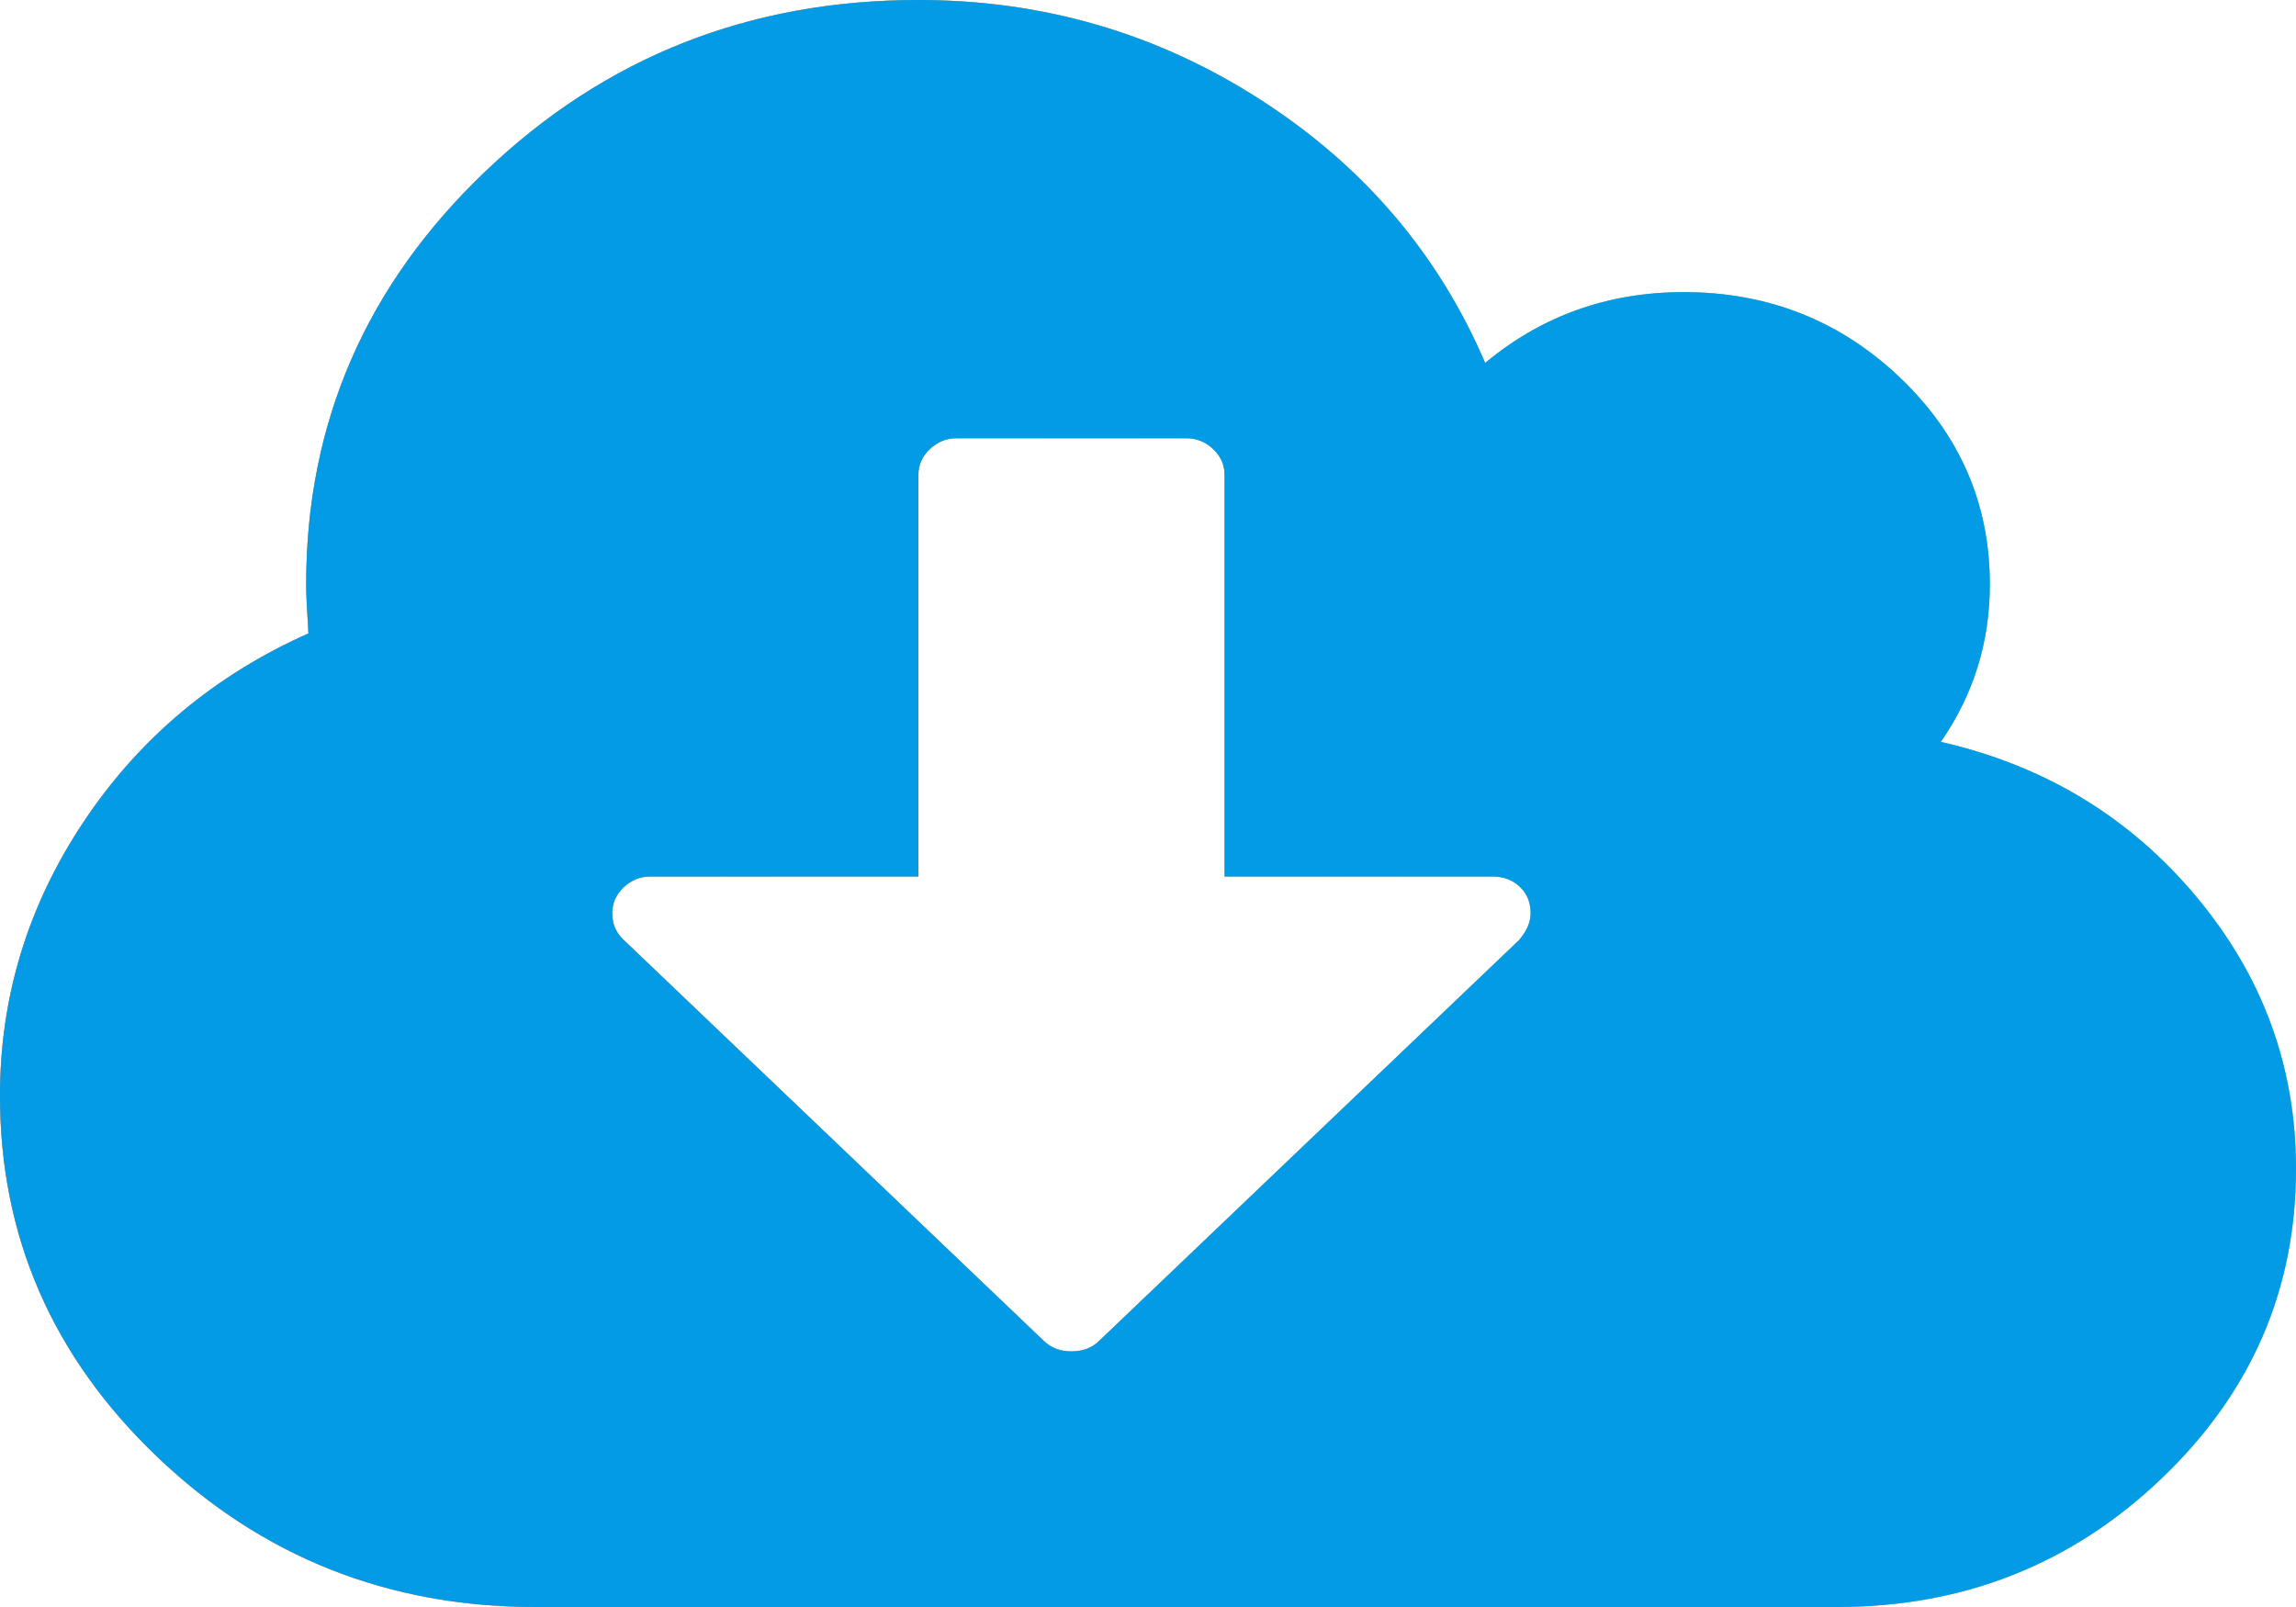
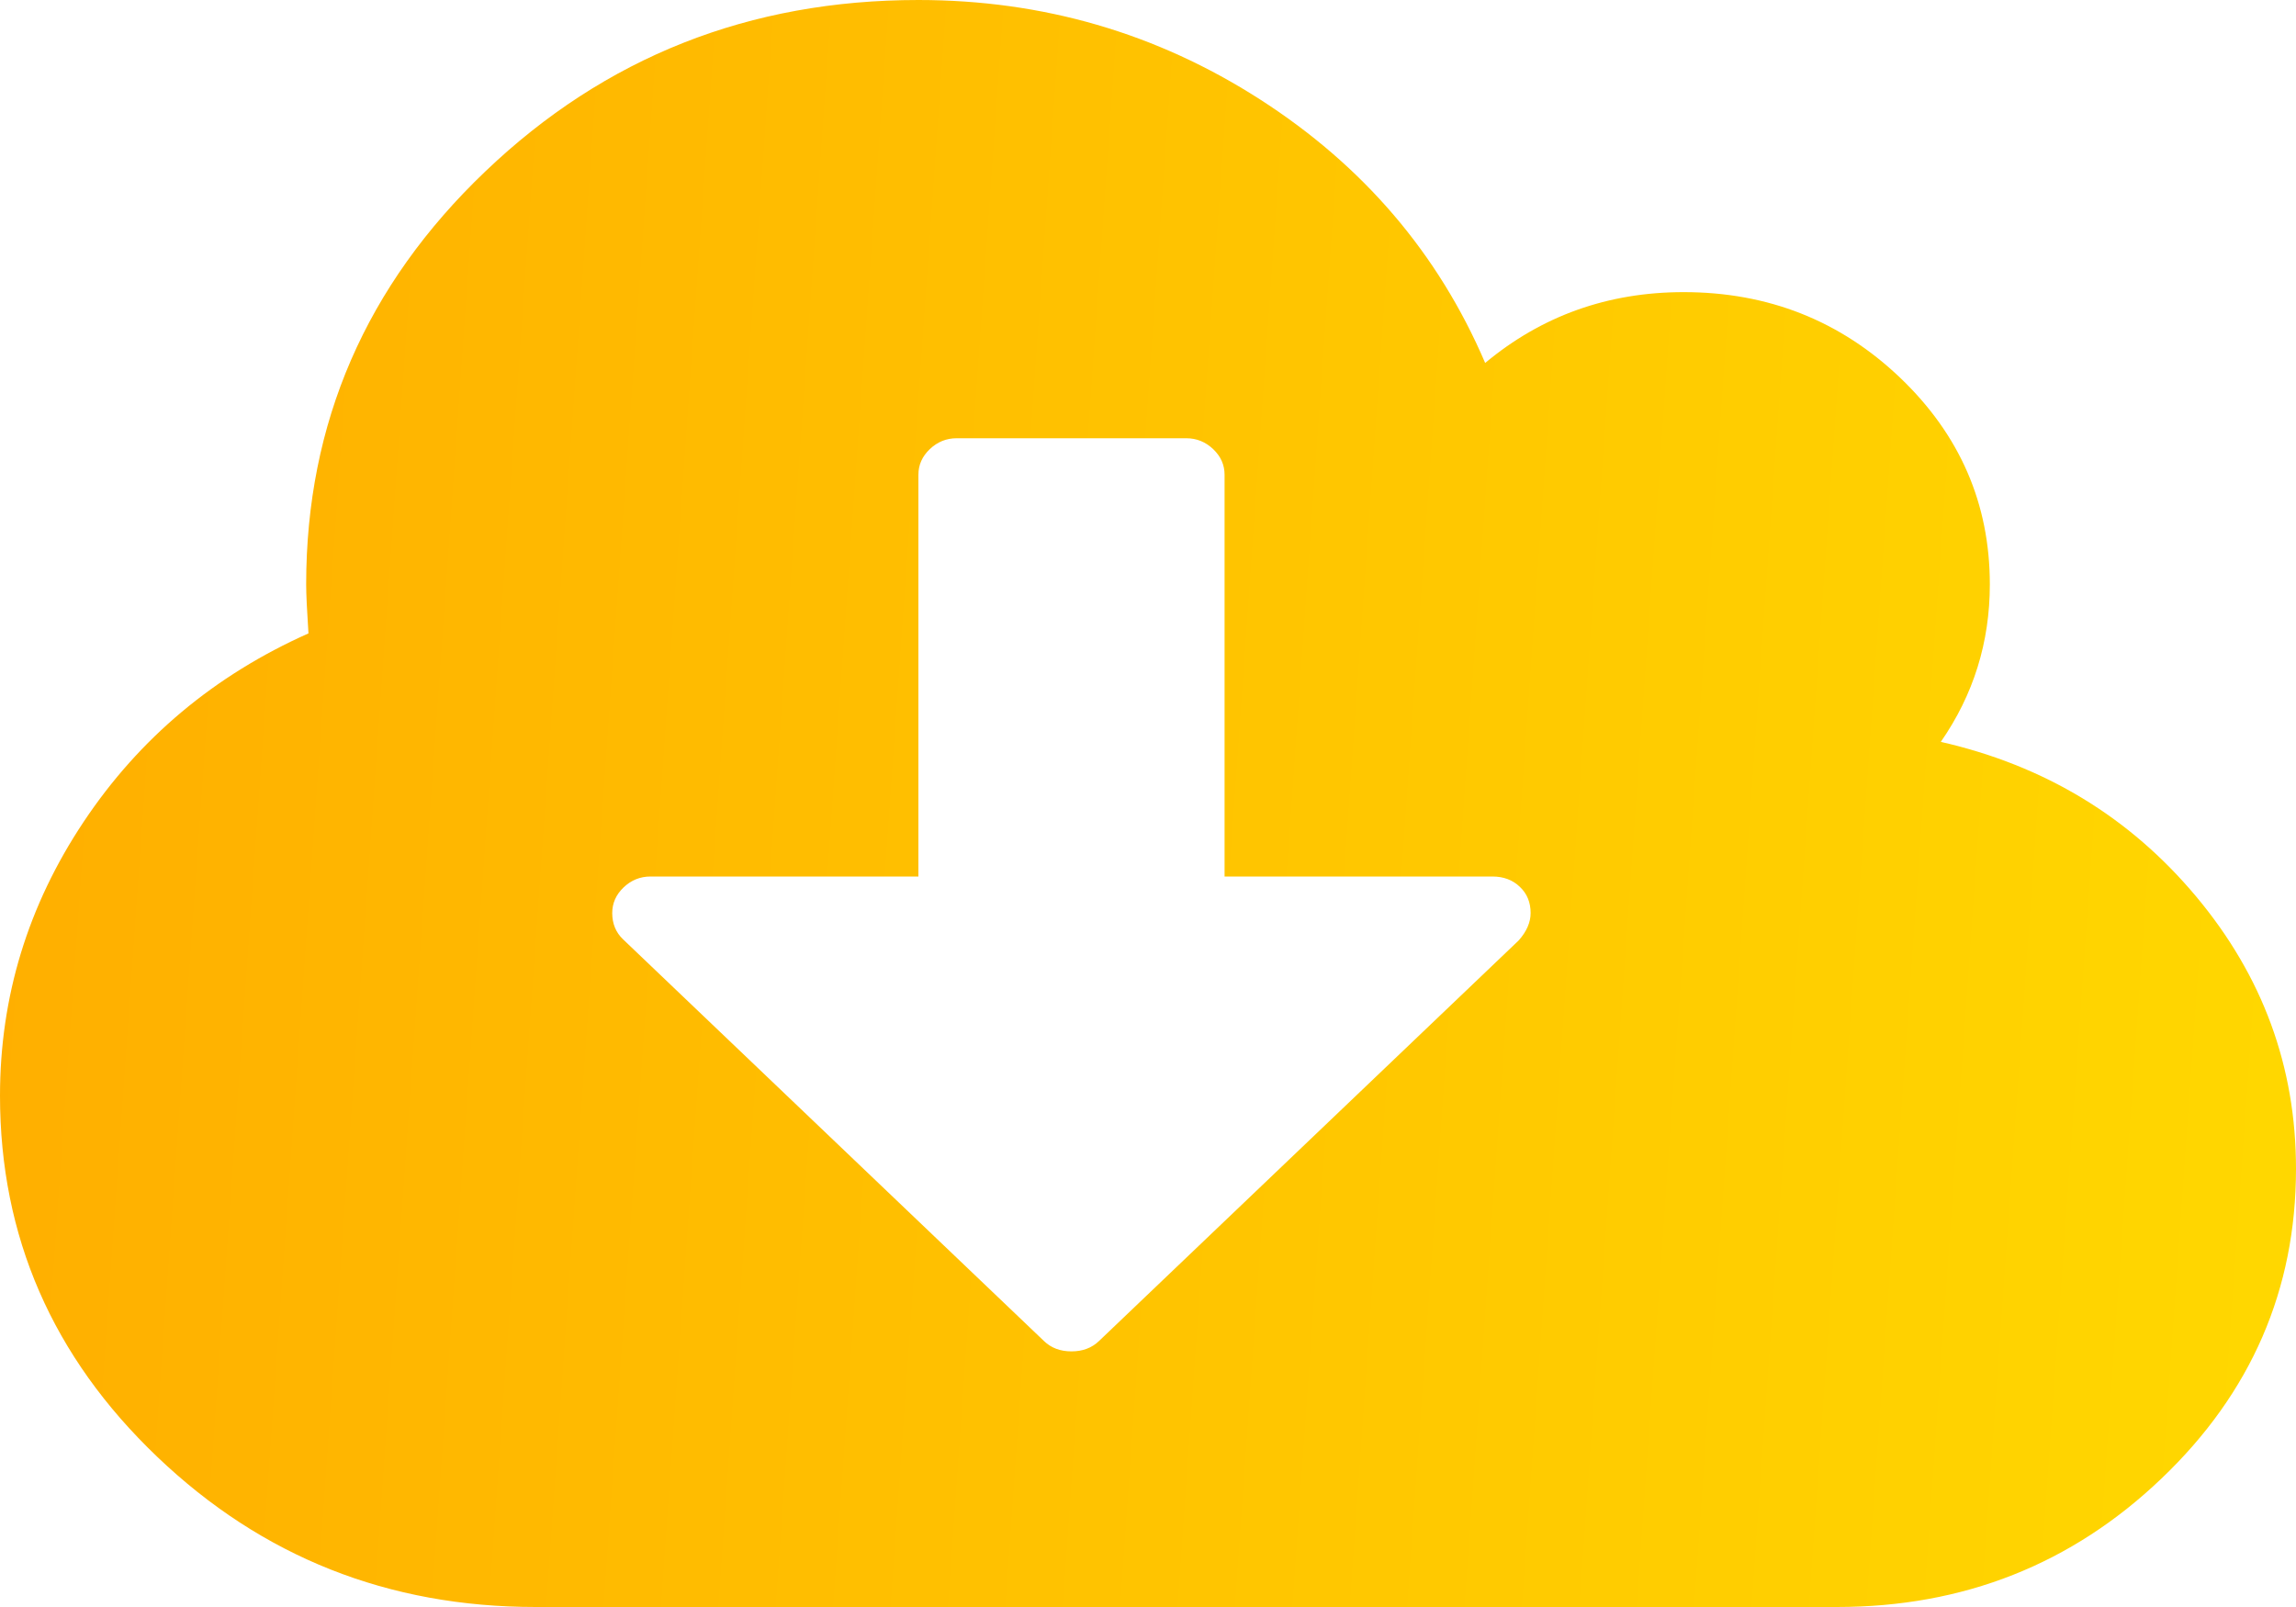
<svg xmlns="http://www.w3.org/2000/svg" width="20" height="14" viewBox="0 0 20 14" fill="none">
  <path d="M19.13 7.81C18.55 7.117 17.809 6.669 16.906 6.463C17.191 6.052 17.333 5.595 17.333 5.091C17.333 4.388 17.072 3.788 16.552 3.291C16.031 2.794 15.402 2.545 14.666 2.545C14.007 2.545 13.43 2.751 12.937 3.162C12.528 2.207 11.873 1.442 10.974 0.865C10.075 0.288 9.083 0 8 0C6.528 0 5.271 0.497 4.229 1.492C3.187 2.486 2.667 3.686 2.667 5.091C2.667 5.177 2.674 5.32 2.687 5.518C1.868 5.883 1.215 6.43 0.729 7.159C0.243 7.888 0 8.684 0 9.546C0 10.772 0.457 11.821 1.37 12.692C2.283 13.564 3.382 14 4.667 14H16C17.104 14 18.047 13.627 18.828 12.881C19.609 12.136 20 11.236 20 10.182C20 9.294 19.71 8.503 19.13 7.81ZM13.229 8.193L9.573 11.683C9.51 11.743 9.431 11.773 9.333 11.773C9.236 11.773 9.156 11.743 9.094 11.683L5.427 8.183C5.365 8.124 5.333 8.047 5.333 7.955C5.333 7.868 5.366 7.794 5.432 7.731C5.498 7.668 5.576 7.636 5.667 7.636H8V4.136C8 4.05 8.033 3.976 8.099 3.913C8.165 3.85 8.243 3.818 8.333 3.818H10.333C10.424 3.818 10.502 3.85 10.568 3.913C10.634 3.976 10.667 4.05 10.667 4.136V7.636H13C13.097 7.636 13.177 7.666 13.239 7.726C13.302 7.785 13.333 7.862 13.333 7.954C13.333 8.034 13.299 8.114 13.229 8.193Z" fill="url(#paint0_linear)" />
-   <path d="M19.13 7.81C18.55 7.117 17.809 6.669 16.906 6.463C17.191 6.052 17.333 5.595 17.333 5.091C17.333 4.388 17.072 3.788 16.552 3.291C16.031 2.794 15.402 2.545 14.666 2.545C14.007 2.545 13.43 2.751 12.937 3.162C12.528 2.207 11.873 1.442 10.974 0.865C10.075 0.288 9.083 0 8 0C6.528 0 5.271 0.497 4.229 1.492C3.187 2.486 2.667 3.686 2.667 5.091C2.667 5.177 2.674 5.32 2.687 5.518C1.868 5.883 1.215 6.43 0.729 7.159C0.243 7.888 0 8.684 0 9.546C0 10.772 0.457 11.821 1.37 12.692C2.283 13.564 3.382 14 4.667 14H16C17.104 14 18.047 13.627 18.828 12.881C19.609 12.136 20 11.236 20 10.182C20 9.294 19.71 8.503 19.13 7.81ZM13.229 8.193L9.573 11.683C9.51 11.743 9.431 11.773 9.333 11.773C9.236 11.773 9.156 11.743 9.094 11.683L5.427 8.183C5.365 8.124 5.333 8.047 5.333 7.955C5.333 7.868 5.366 7.794 5.432 7.731C5.498 7.668 5.576 7.636 5.667 7.636H8V4.136C8 4.05 8.033 3.976 8.099 3.913C8.165 3.85 8.243 3.818 8.333 3.818H10.333C10.424 3.818 10.502 3.85 10.568 3.913C10.634 3.976 10.667 4.05 10.667 4.136V7.636H13C13.097 7.636 13.177 7.666 13.239 7.726C13.302 7.785 13.333 7.862 13.333 7.954C13.333 8.034 13.299 8.114 13.229 8.193Z" fill="url(#paint1_linear)" />
-   <path d="M19.13 7.81C18.55 7.117 17.809 6.669 16.906 6.463C17.191 6.052 17.333 5.595 17.333 5.091C17.333 4.388 17.072 3.788 16.552 3.291C16.031 2.794 15.402 2.545 14.666 2.545C14.007 2.545 13.43 2.751 12.937 3.162C12.528 2.207 11.873 1.442 10.974 0.865C10.075 0.288 9.083 0 8 0C6.528 0 5.271 0.497 4.229 1.492C3.187 2.486 2.667 3.686 2.667 5.091C2.667 5.177 2.674 5.32 2.687 5.518C1.868 5.883 1.215 6.43 0.729 7.159C0.243 7.888 0 8.684 0 9.546C0 10.772 0.457 11.821 1.37 12.692C2.283 13.564 3.382 14 4.667 14H16C17.104 14 18.047 13.627 18.828 12.881C19.609 12.136 20 11.236 20 10.182C20 9.294 19.71 8.503 19.13 7.81ZM13.229 8.193L9.573 11.683C9.51 11.743 9.431 11.773 9.333 11.773C9.236 11.773 9.156 11.743 9.094 11.683L5.427 8.183C5.365 8.124 5.333 8.047 5.333 7.955C5.333 7.868 5.366 7.794 5.432 7.731C5.498 7.668 5.576 7.636 5.667 7.636H8V4.136C8 4.05 8.033 3.976 8.099 3.913C8.165 3.85 8.243 3.818 8.333 3.818H10.333C10.424 3.818 10.502 3.85 10.568 3.913C10.634 3.976 10.667 4.05 10.667 4.136V7.636H13C13.097 7.636 13.177 7.666 13.239 7.726C13.302 7.785 13.333 7.862 13.333 7.954C13.333 8.034 13.299 8.114 13.229 8.193Z" fill="#039BE5" />
  <defs>
    <linearGradient id="paint0_linear" x1="0" y1="0" x2="20.884" y2="1.473" gradientUnits="userSpaceOnUse">
      <stop stop-color="#FFAE00" />
      <stop offset="1" stop-color="#FFD800" />
    </linearGradient>
    <linearGradient id="paint1_linear" x1="7.45058e-08" y1="7" x2="19.583" y2="7" gradientUnits="userSpaceOnUse">
      <stop stop-color="#F38283" />
      <stop offset="1" stop-color="#61DAFB" />
    </linearGradient>
  </defs>
</svg>